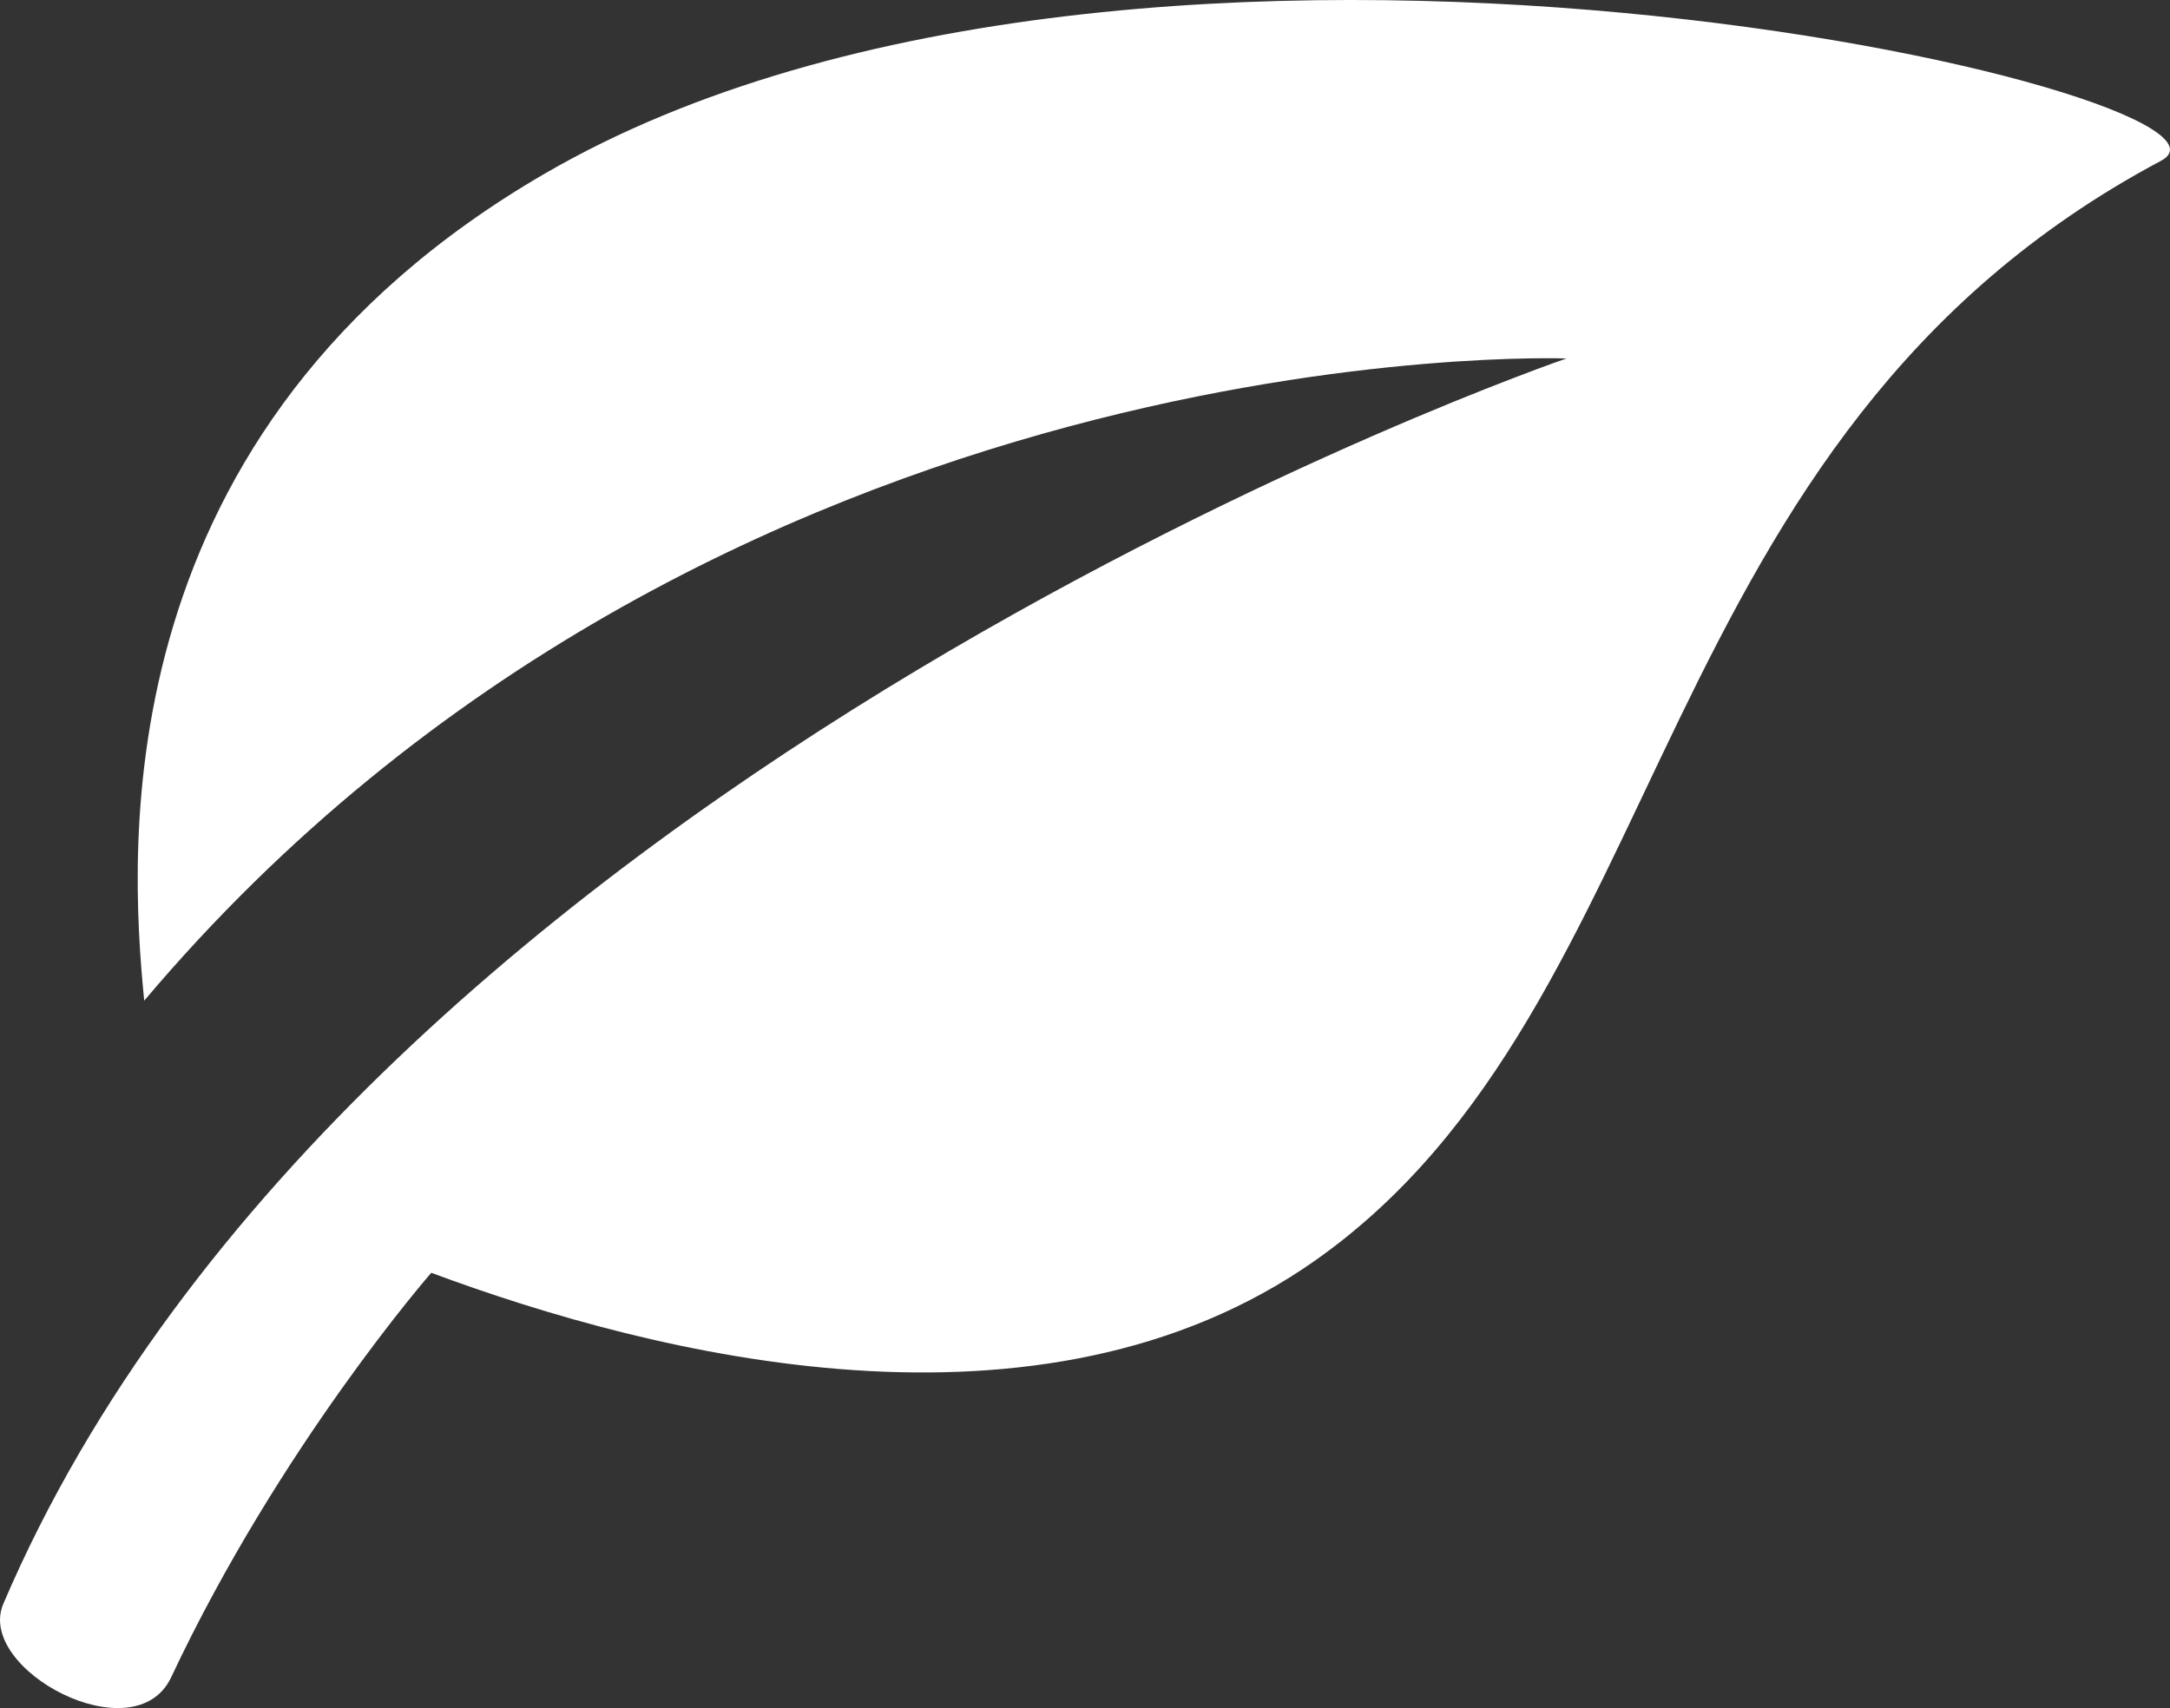
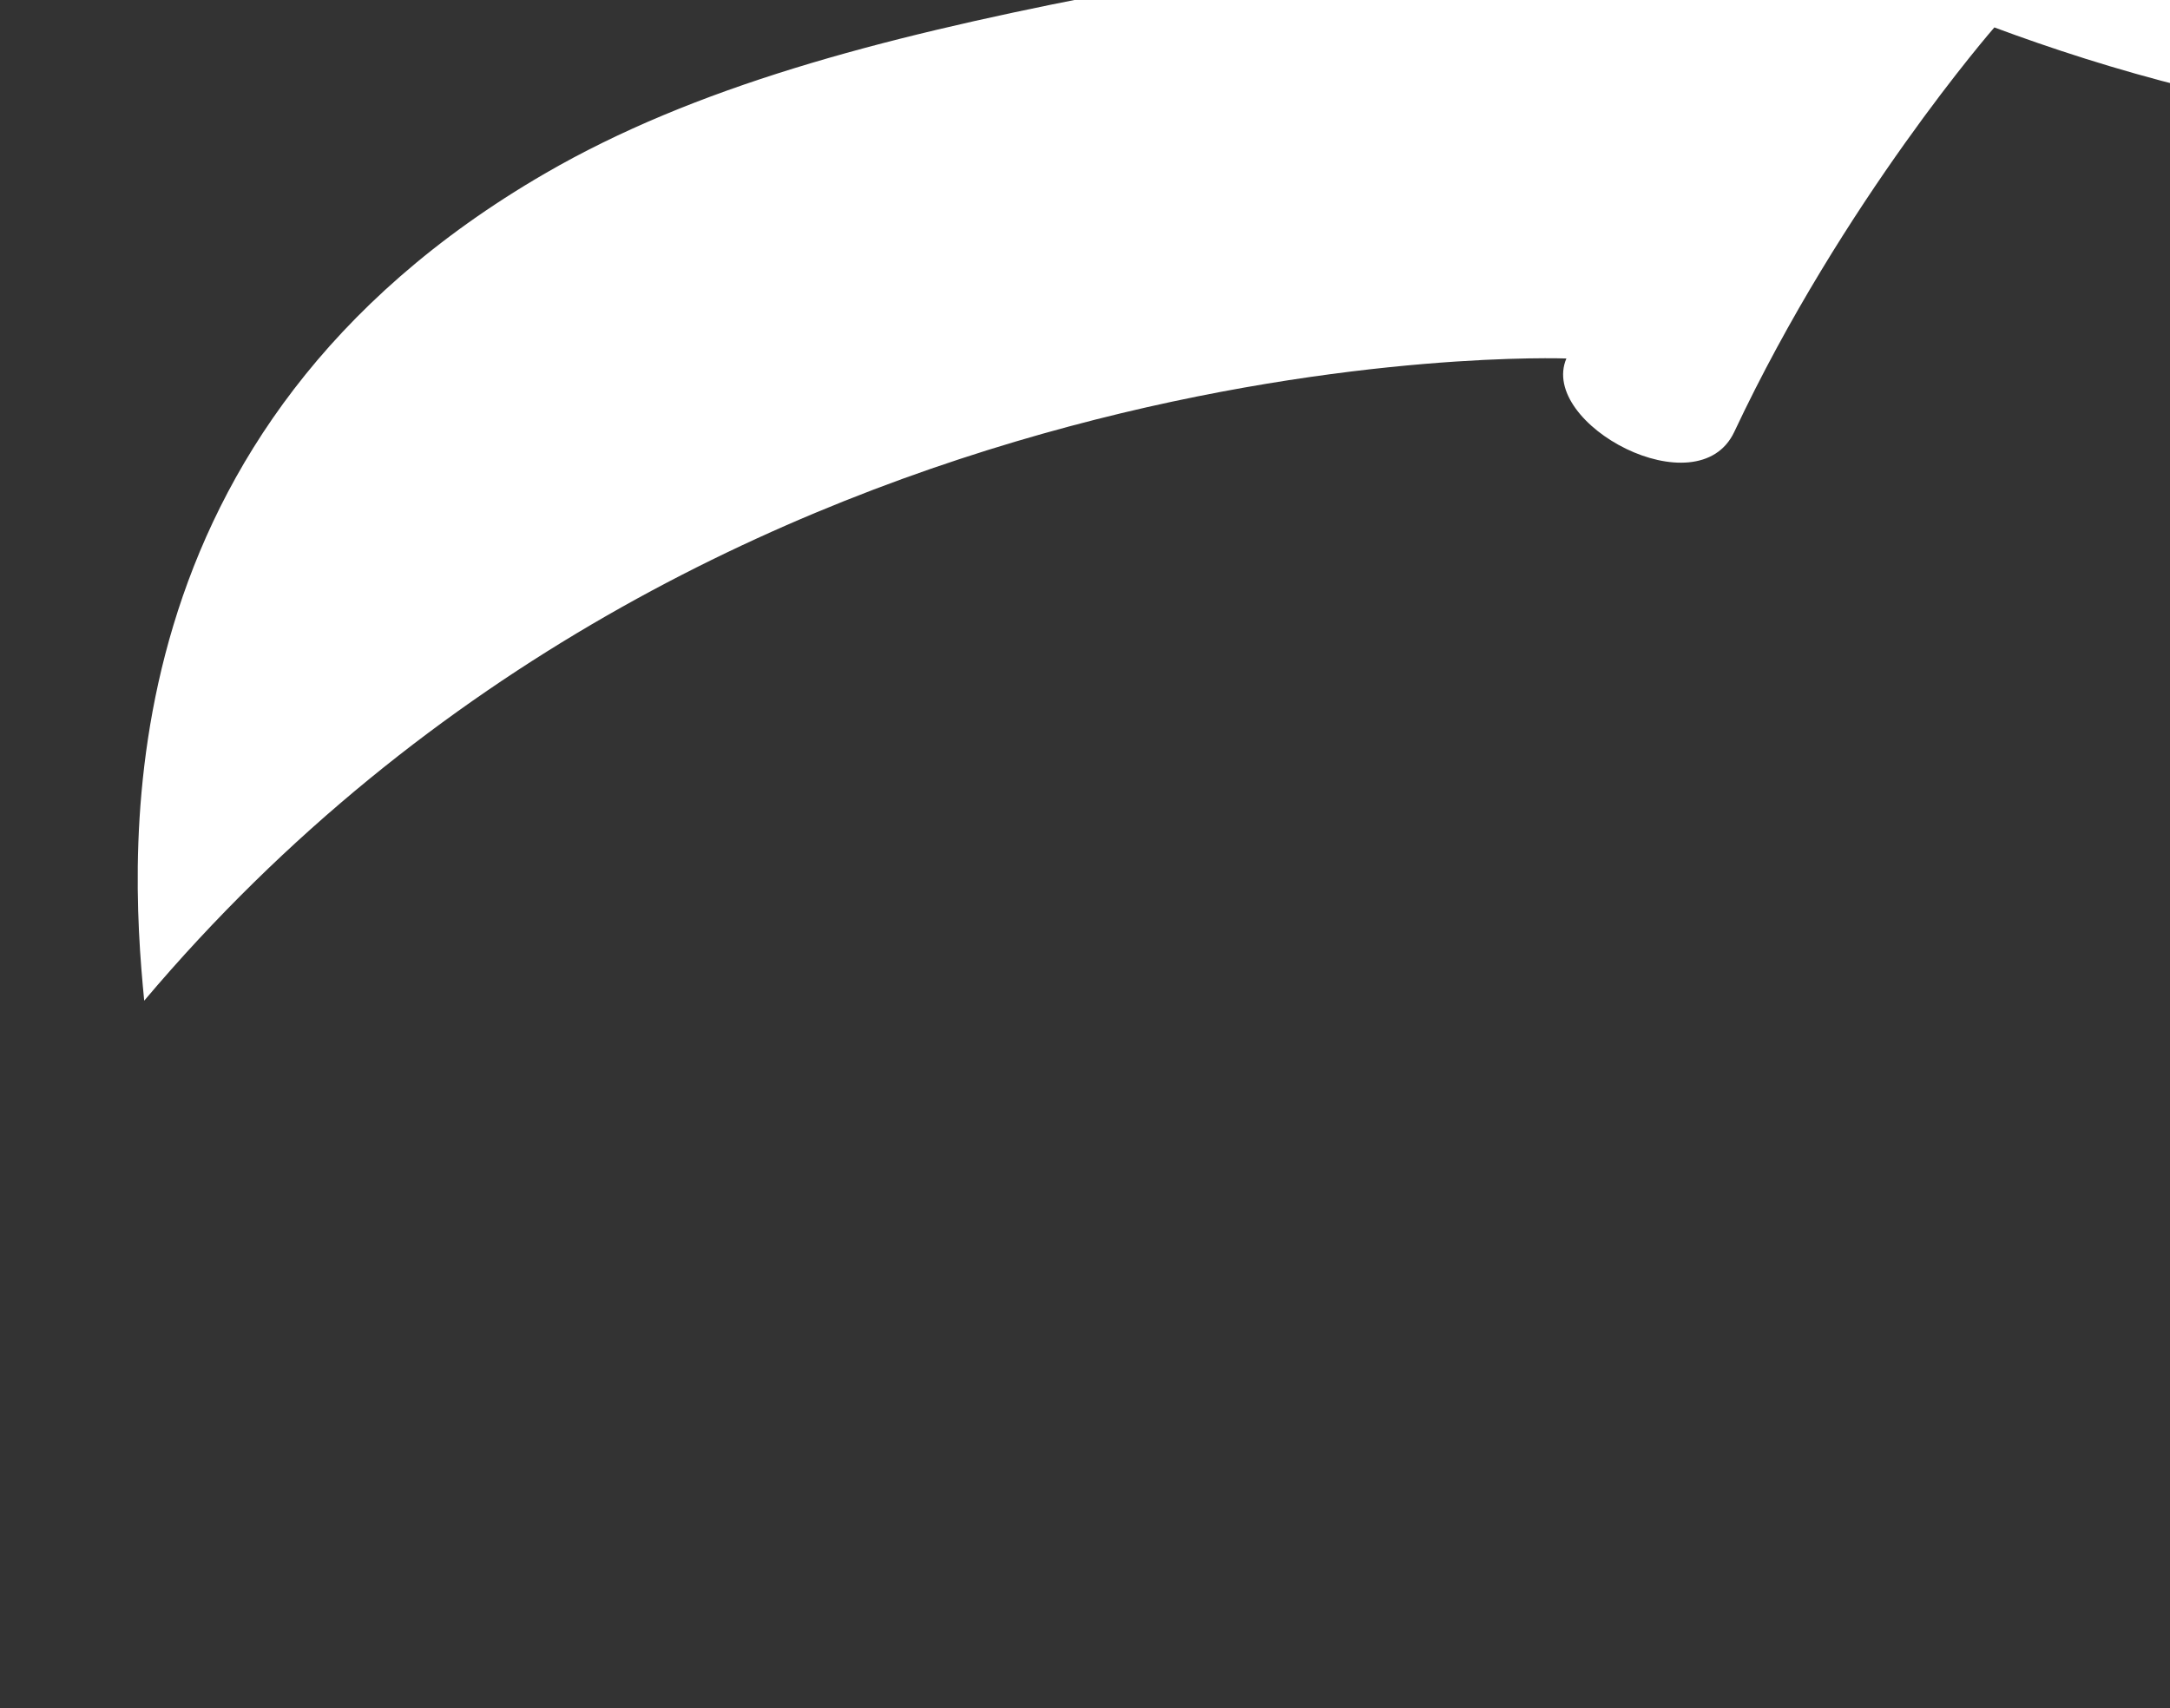
<svg xmlns="http://www.w3.org/2000/svg" height="74px" id="Capa_1" style="enable-background:new 0 0 94 74;" version="1.1" viewBox="0 0 94 74" width="94px" xml:space="preserve" fill="#ffffff">
  <rect x="0" y="0" width="94" height="74" fill="#333333" stroke="none" />
  <g>
-     <path d="M23.603,7.519C4.492,18.608,5.589,36.67,6.247,43.353c24.684-29.24,61.606-27.822,61.606-27.822   S15.515,33.484,0.143,69.485c-1.214,2.842,5.696,6.538,7.273,3.178c4.707-10.012,11.266-17.521,11.266-17.521   c9.677,3.601,26.417,7.821,38.282-0.528c15.76-11.091,14.149-35.677,36.647-47.648C98.866,4.171,49.512-7.516,23.603,7.519z" />
+     <path d="M23.603,7.519C4.492,18.608,5.589,36.67,6.247,43.353c24.684-29.24,61.606-27.822,61.606-27.822   c-1.214,2.842,5.696,6.538,7.273,3.178c4.707-10.012,11.266-17.521,11.266-17.521   c9.677,3.601,26.417,7.821,38.282-0.528c15.76-11.091,14.149-35.677,36.647-47.648C98.866,4.171,49.512-7.516,23.603,7.519z" />
  </g>
  <g />
  <g />
  <g />
  <g />
  <g />
  <g />
  <g />
  <g />
  <g />
  <g />
  <g />
  <g />
  <g />
  <g />
  <g />
</svg>